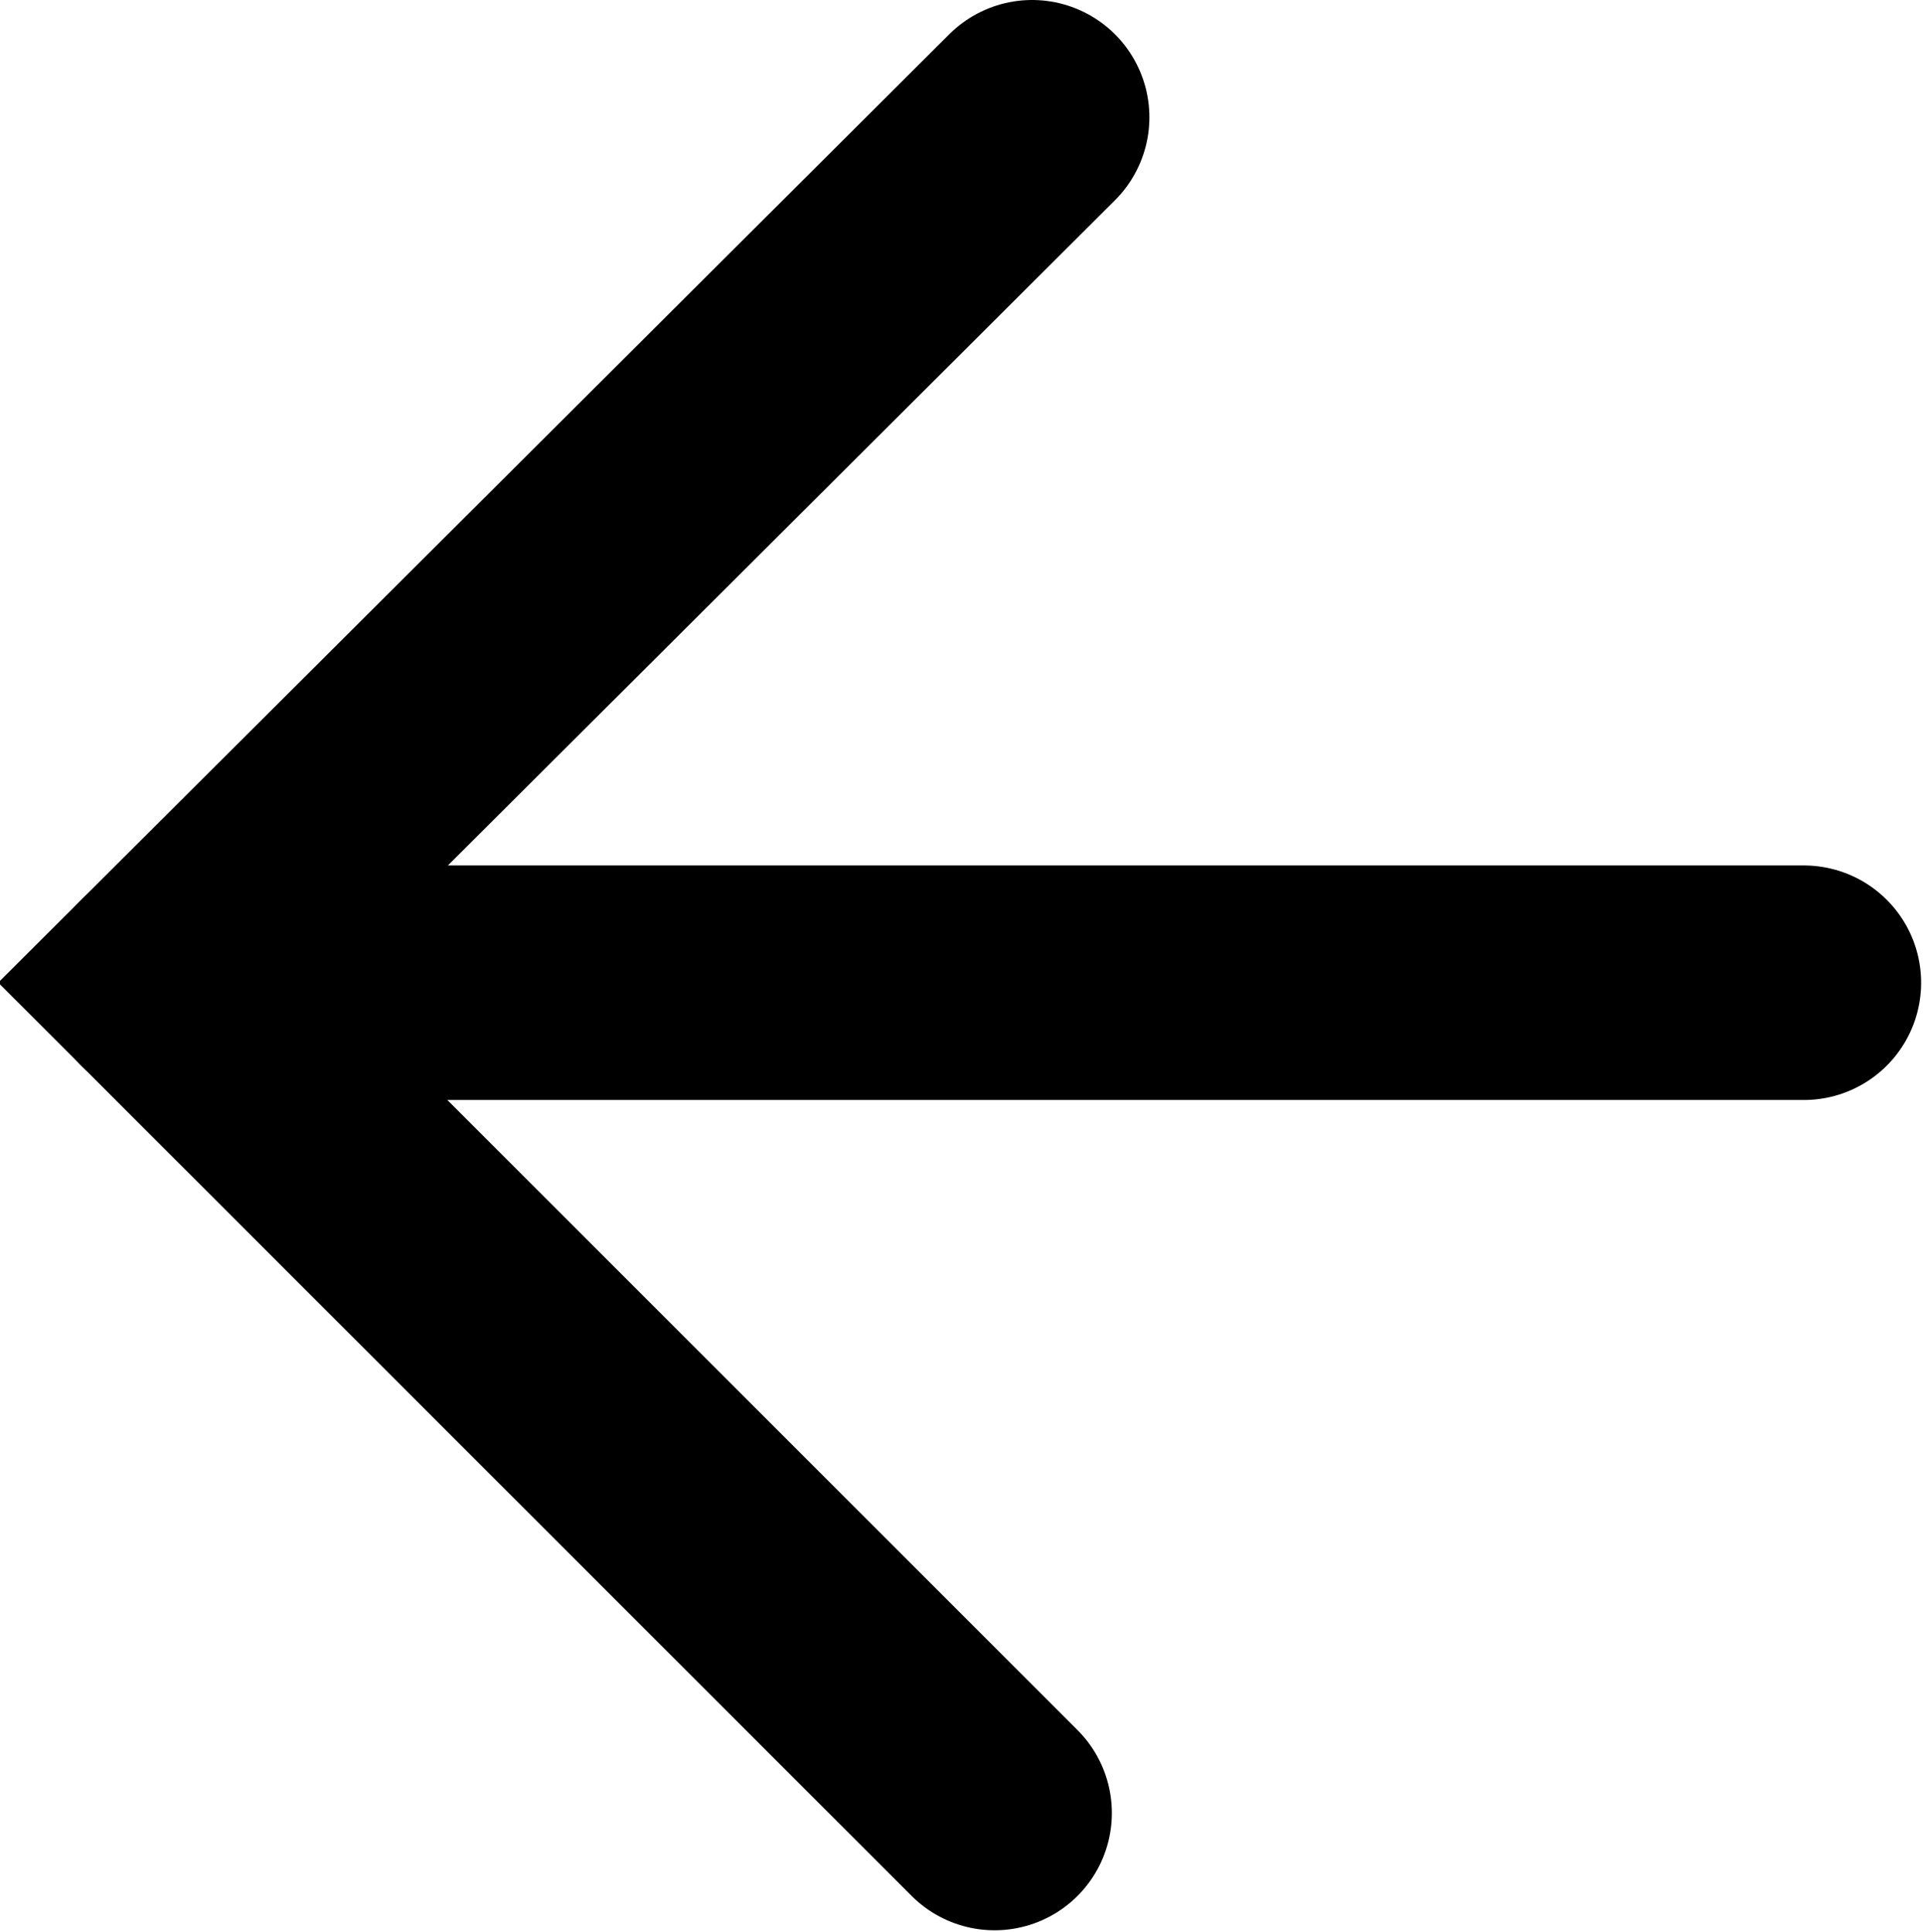
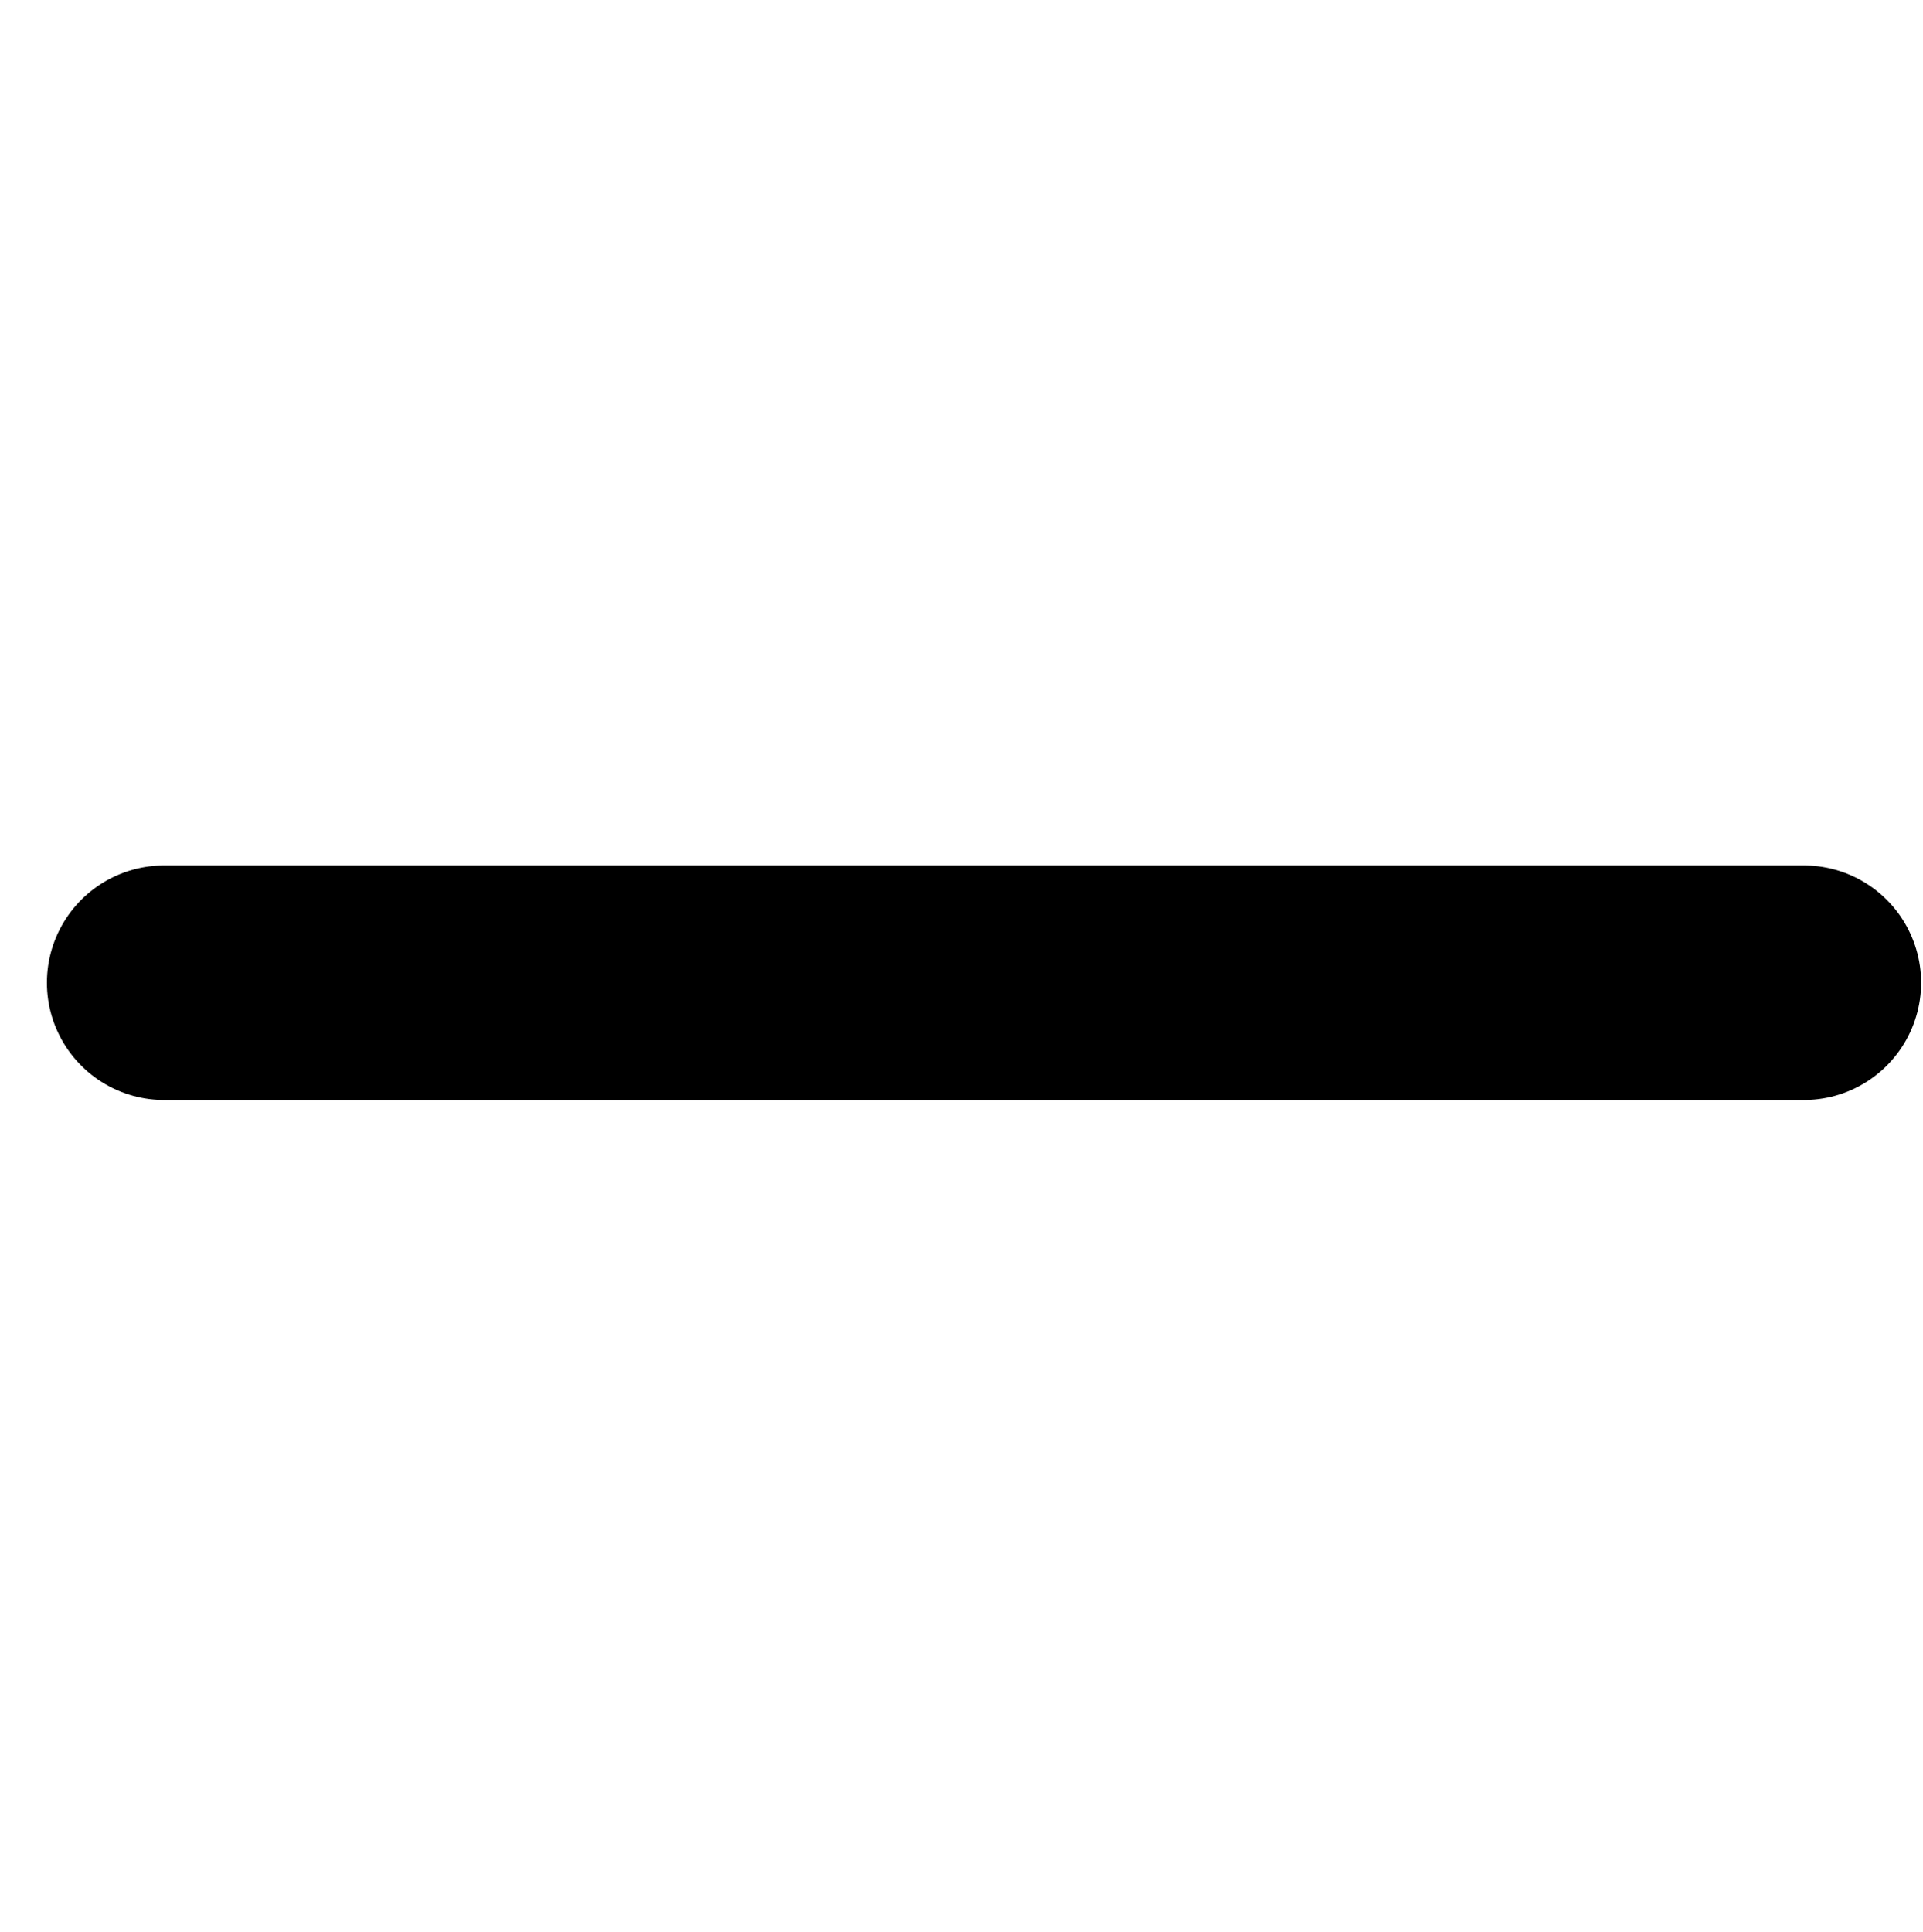
<svg xmlns="http://www.w3.org/2000/svg" width="8.198" height="8.236" viewBox="0 0 8.198 8.236" fill="none">
-   <path id="Vector 27" d="M4.4 0.5L0.7 4.19L4.24 7.73" stroke="#000000" stroke-opacity="1" stroke-width="1" stroke-linecap="round" />
  <path id="Vector 28" d="M0.7 4.19L7.69 4.19" stroke="#000000" stroke-opacity="1" stroke-width="1" stroke-linecap="round" />
</svg>